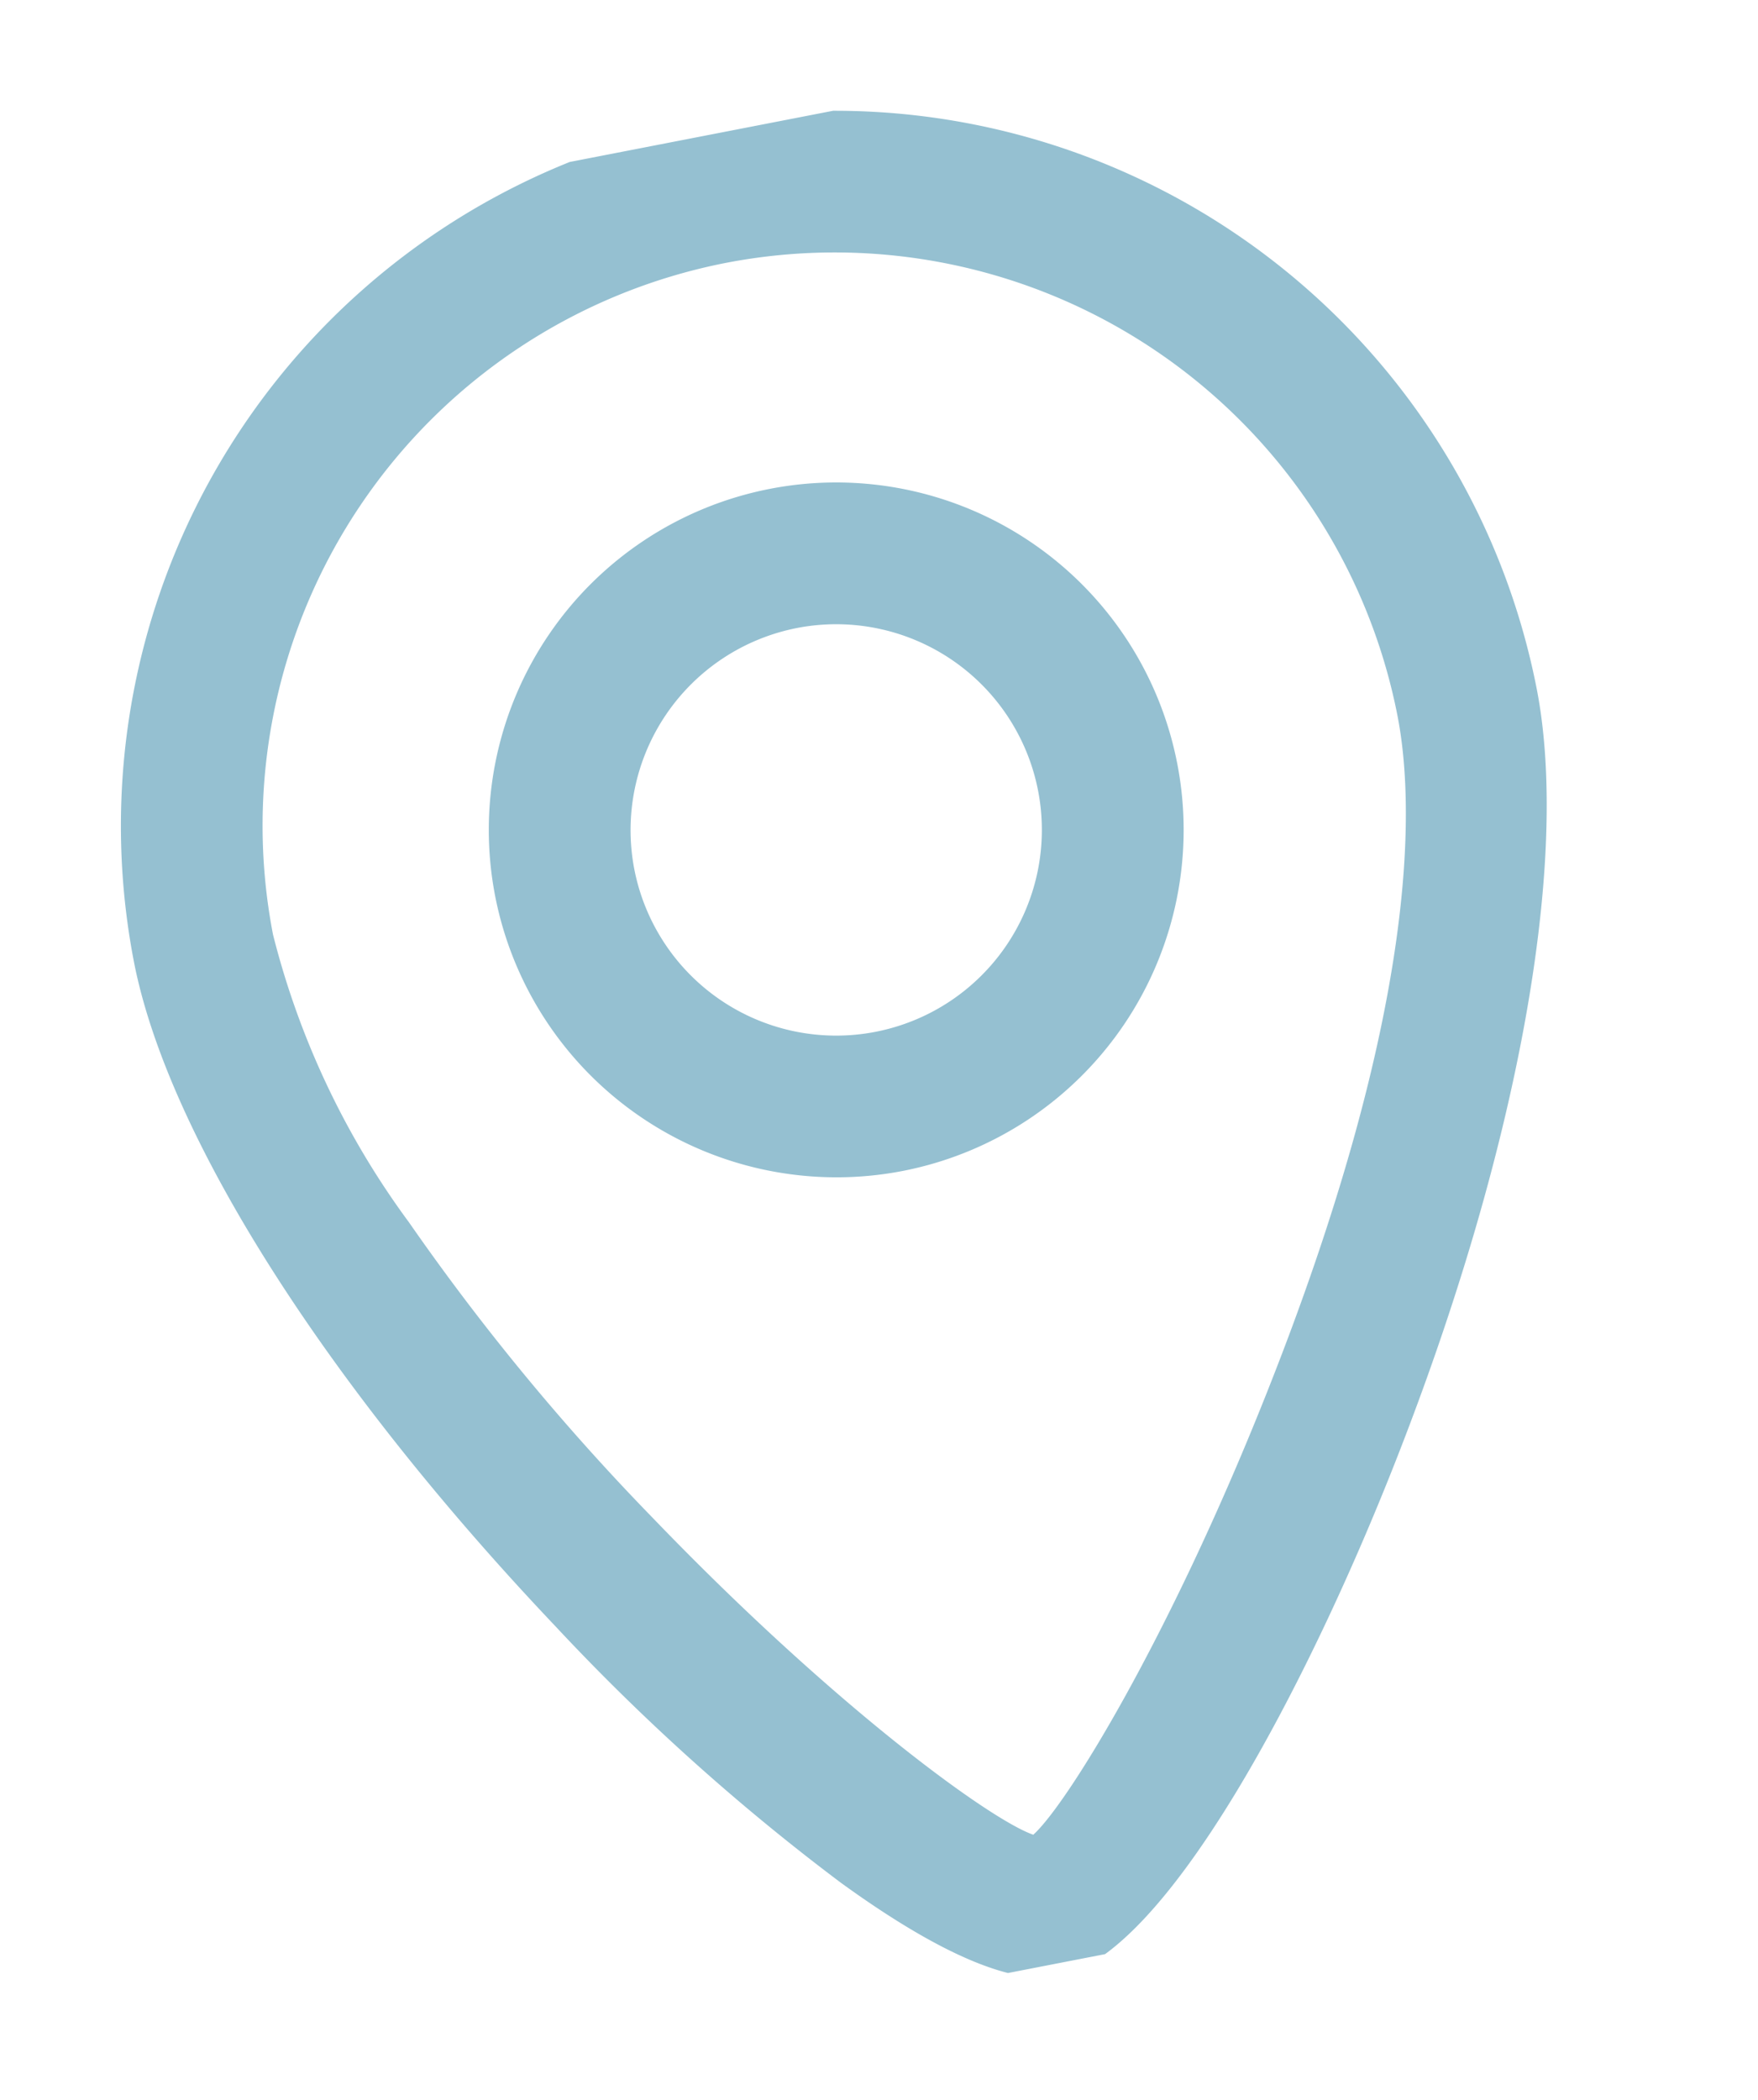
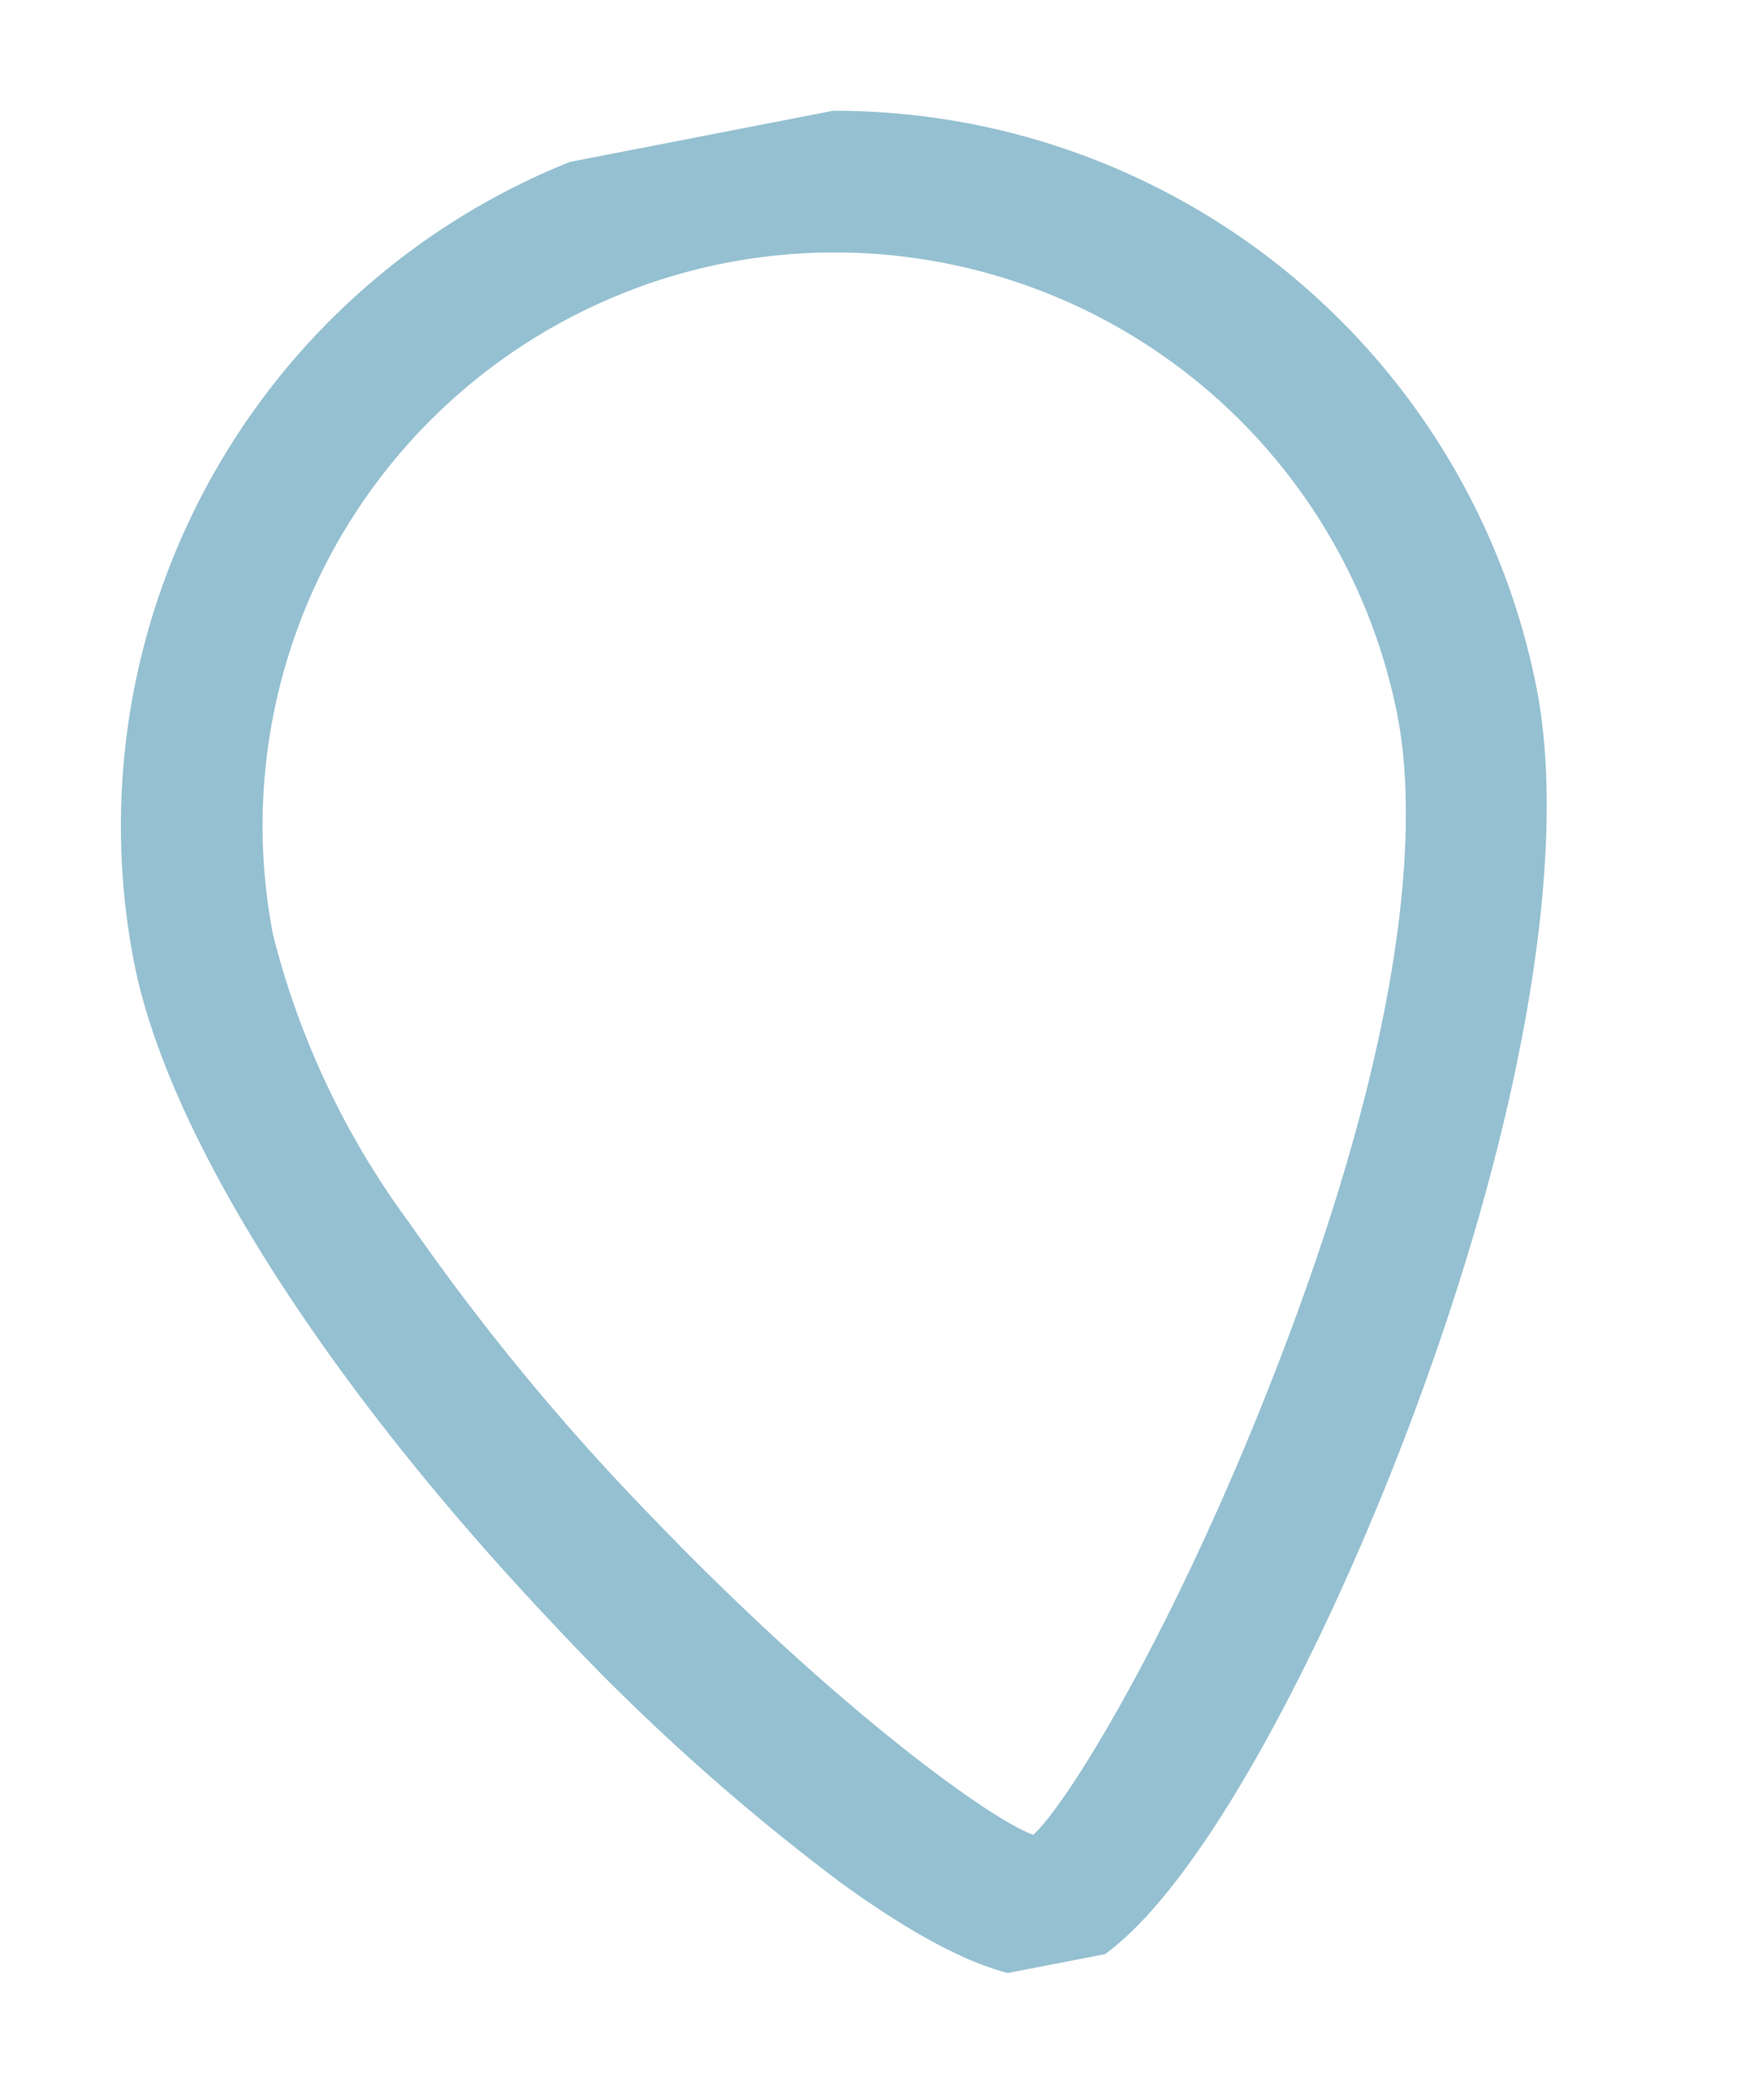
<svg xmlns="http://www.w3.org/2000/svg" width="58.86" height="70.3" viewBox="0 0 58.86 70.3">
  <defs>
    <clipPath id="clip-path">
      <rect id="Rectangle_8" data-name="Rectangle 8" width="47.849" height="62.315" transform="translate(0 0)" fill="#95c0d1" />
    </clipPath>
  </defs>
  <g id="Groupe_830" data-name="Groupe 830" transform="translate(0 9.13) rotate(-11)">
    <g id="Groupe_829" data-name="Groupe 829" transform="translate(0 0)" clip-path="url(#clip-path)">
-       <path id="Tracé_490" data-name="Tracé 490" d="M11.632,23.264A11.632,11.632,0,1,0,0,11.632,11.645,11.645,0,0,0,11.632,23.264m0-18.518a6.886,6.886,0,1,1-6.887,6.887,6.895,6.895,0,0,1,6.887-6.887" transform="translate(12.292 12.021)" fill="#95c0d1" />
      <path id="Tracé_491" data-name="Tracé 491" d="M23.925,0A23.952,23.952,0,0,0,0,23.925c0,5.918,3.591,15.087,9.605,24.528a73.056,73.056,0,0,0,7.753,10.265c2.765,2.958,4.974,4.458,6.566,4.458,3.646,0,9.993-7.931,14.319-14.722,6.015-9.441,9.605-18.61,9.605-24.528A23.952,23.952,0,0,0,23.925,0m0,4.744A19.2,19.2,0,0,1,43.1,23.923c0,2.99-1.131,9.765-8.709,21.546-4.758,7.4-9.13,12.131-10.409,12.893-1.3-.749-5.7-5.446-10.492-12.857A77.683,77.683,0,0,1,7.377,34.252,27.525,27.525,0,0,1,4.745,23.923,19.2,19.2,0,0,1,23.925,4.744" transform="translate(0 -0.43)" fill="#95c0d1" />
    </g>
  </g>
</svg>